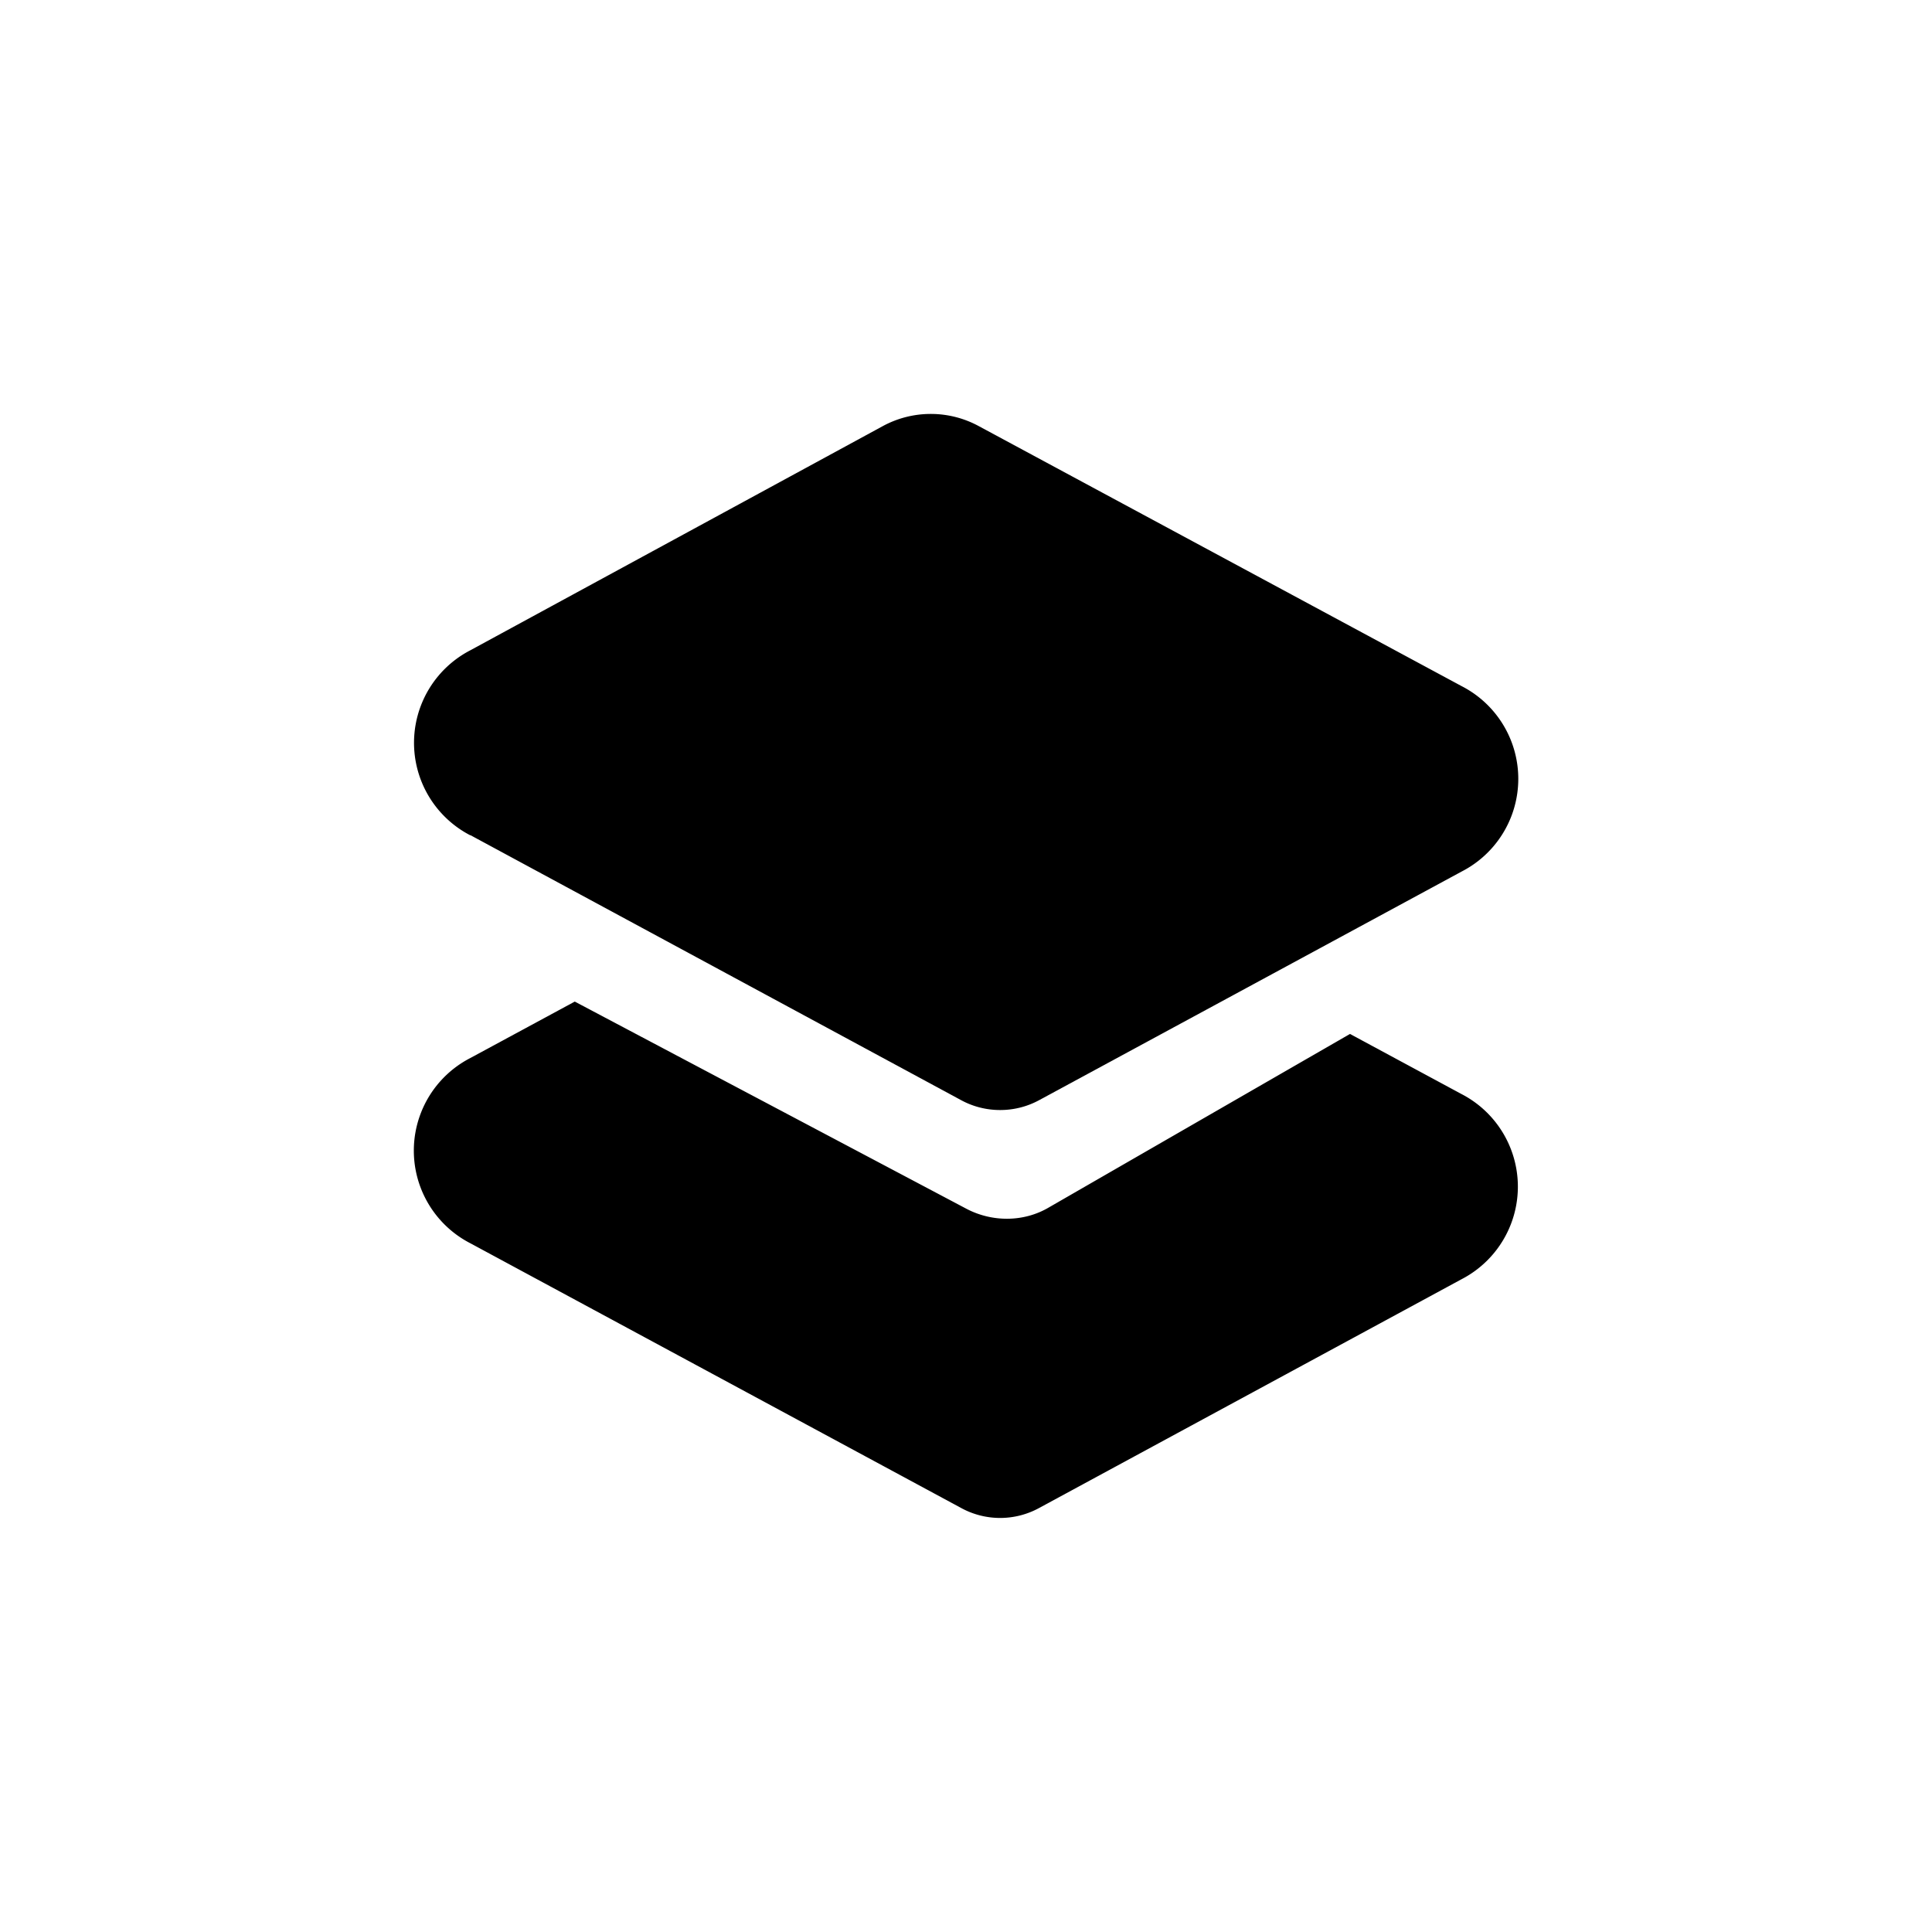
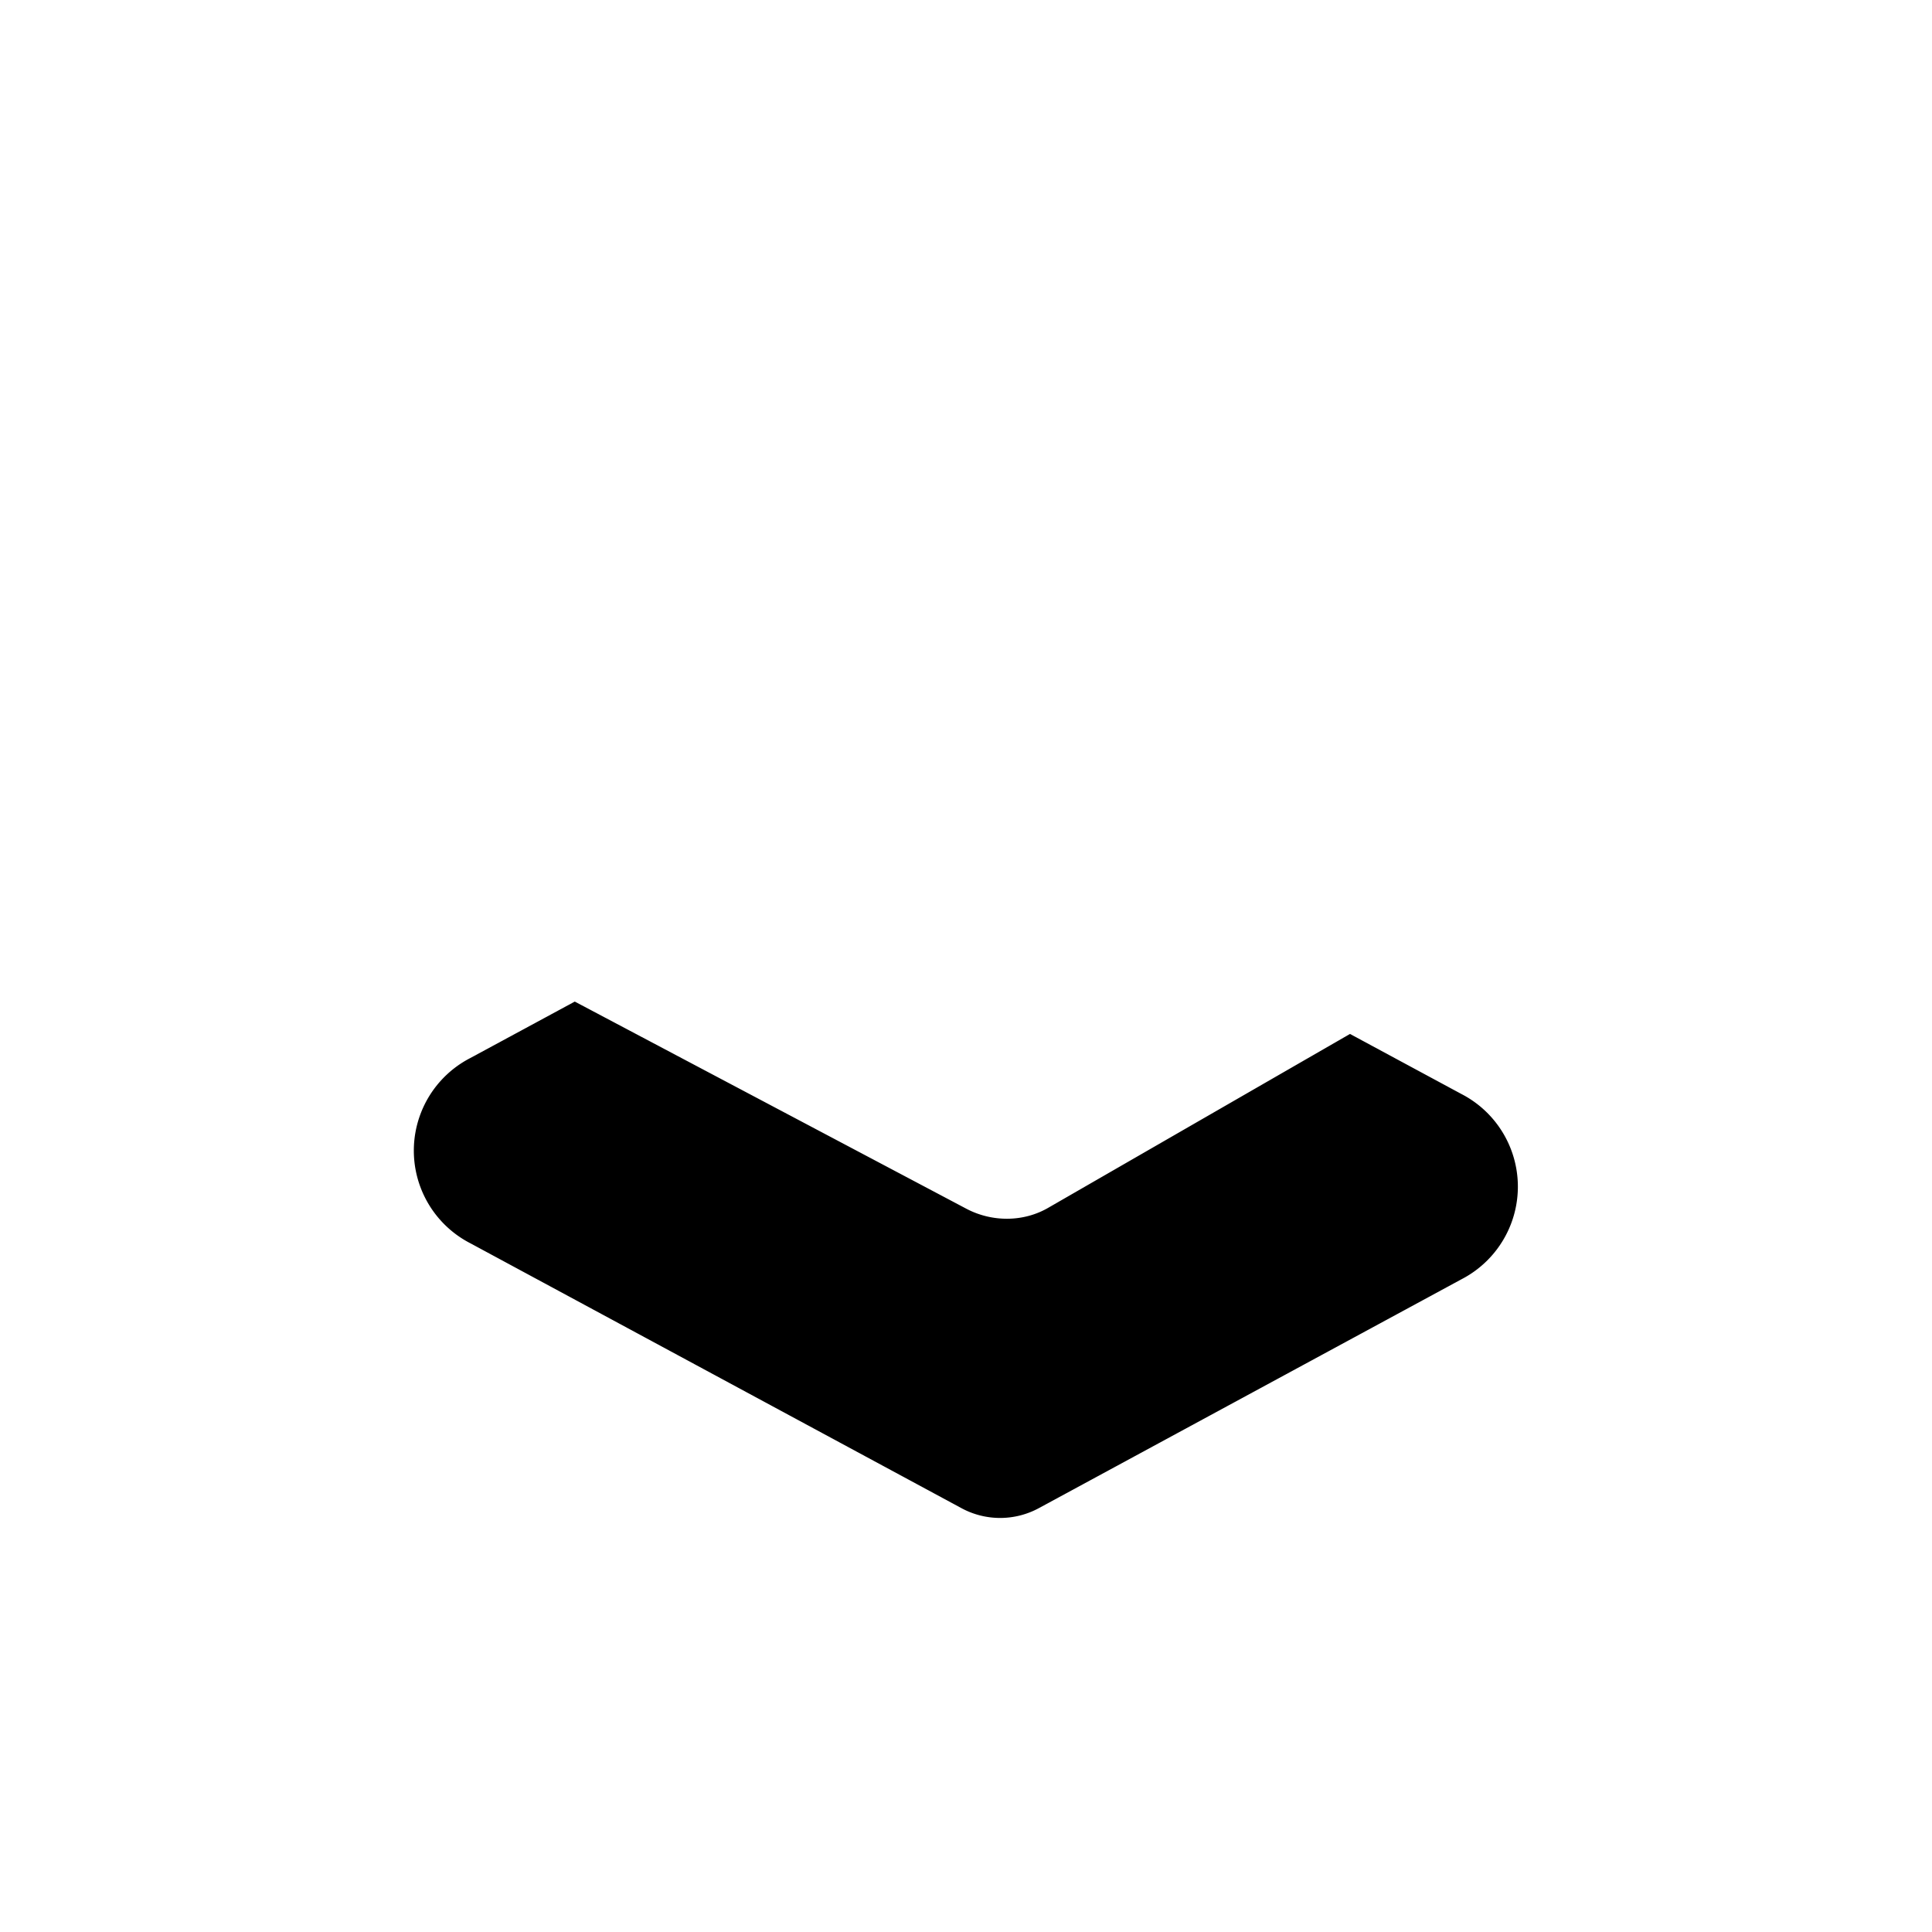
<svg xmlns="http://www.w3.org/2000/svg" width="800" height="800" viewBox="0 0 24 24">
-   <path fill="currentColor" d="m5.846 10.376l6.094 3.291c.3.163.668.163.968 0l5.25-2.841a1.294 1.294 0 0 0 0-2.302l-6-3.231a1.25 1.25 0 0 0-1.191 0L5.841 8.079a1.294 1.294 0 0 0 0 2.297z" />
  <path fill="currentColor" d="M7.14 12.442L12 15.013c.321.171.716.171 1.028-.013l3.742-2.156l1.384.746a1.295 1.295 0 0 1 0 2.302l-5.246 2.841a1.01 1.01 0 0 1-.968 0l-6.094-3.287a1.294 1.294 0 0 1-.005-2.302z" />
</svg>